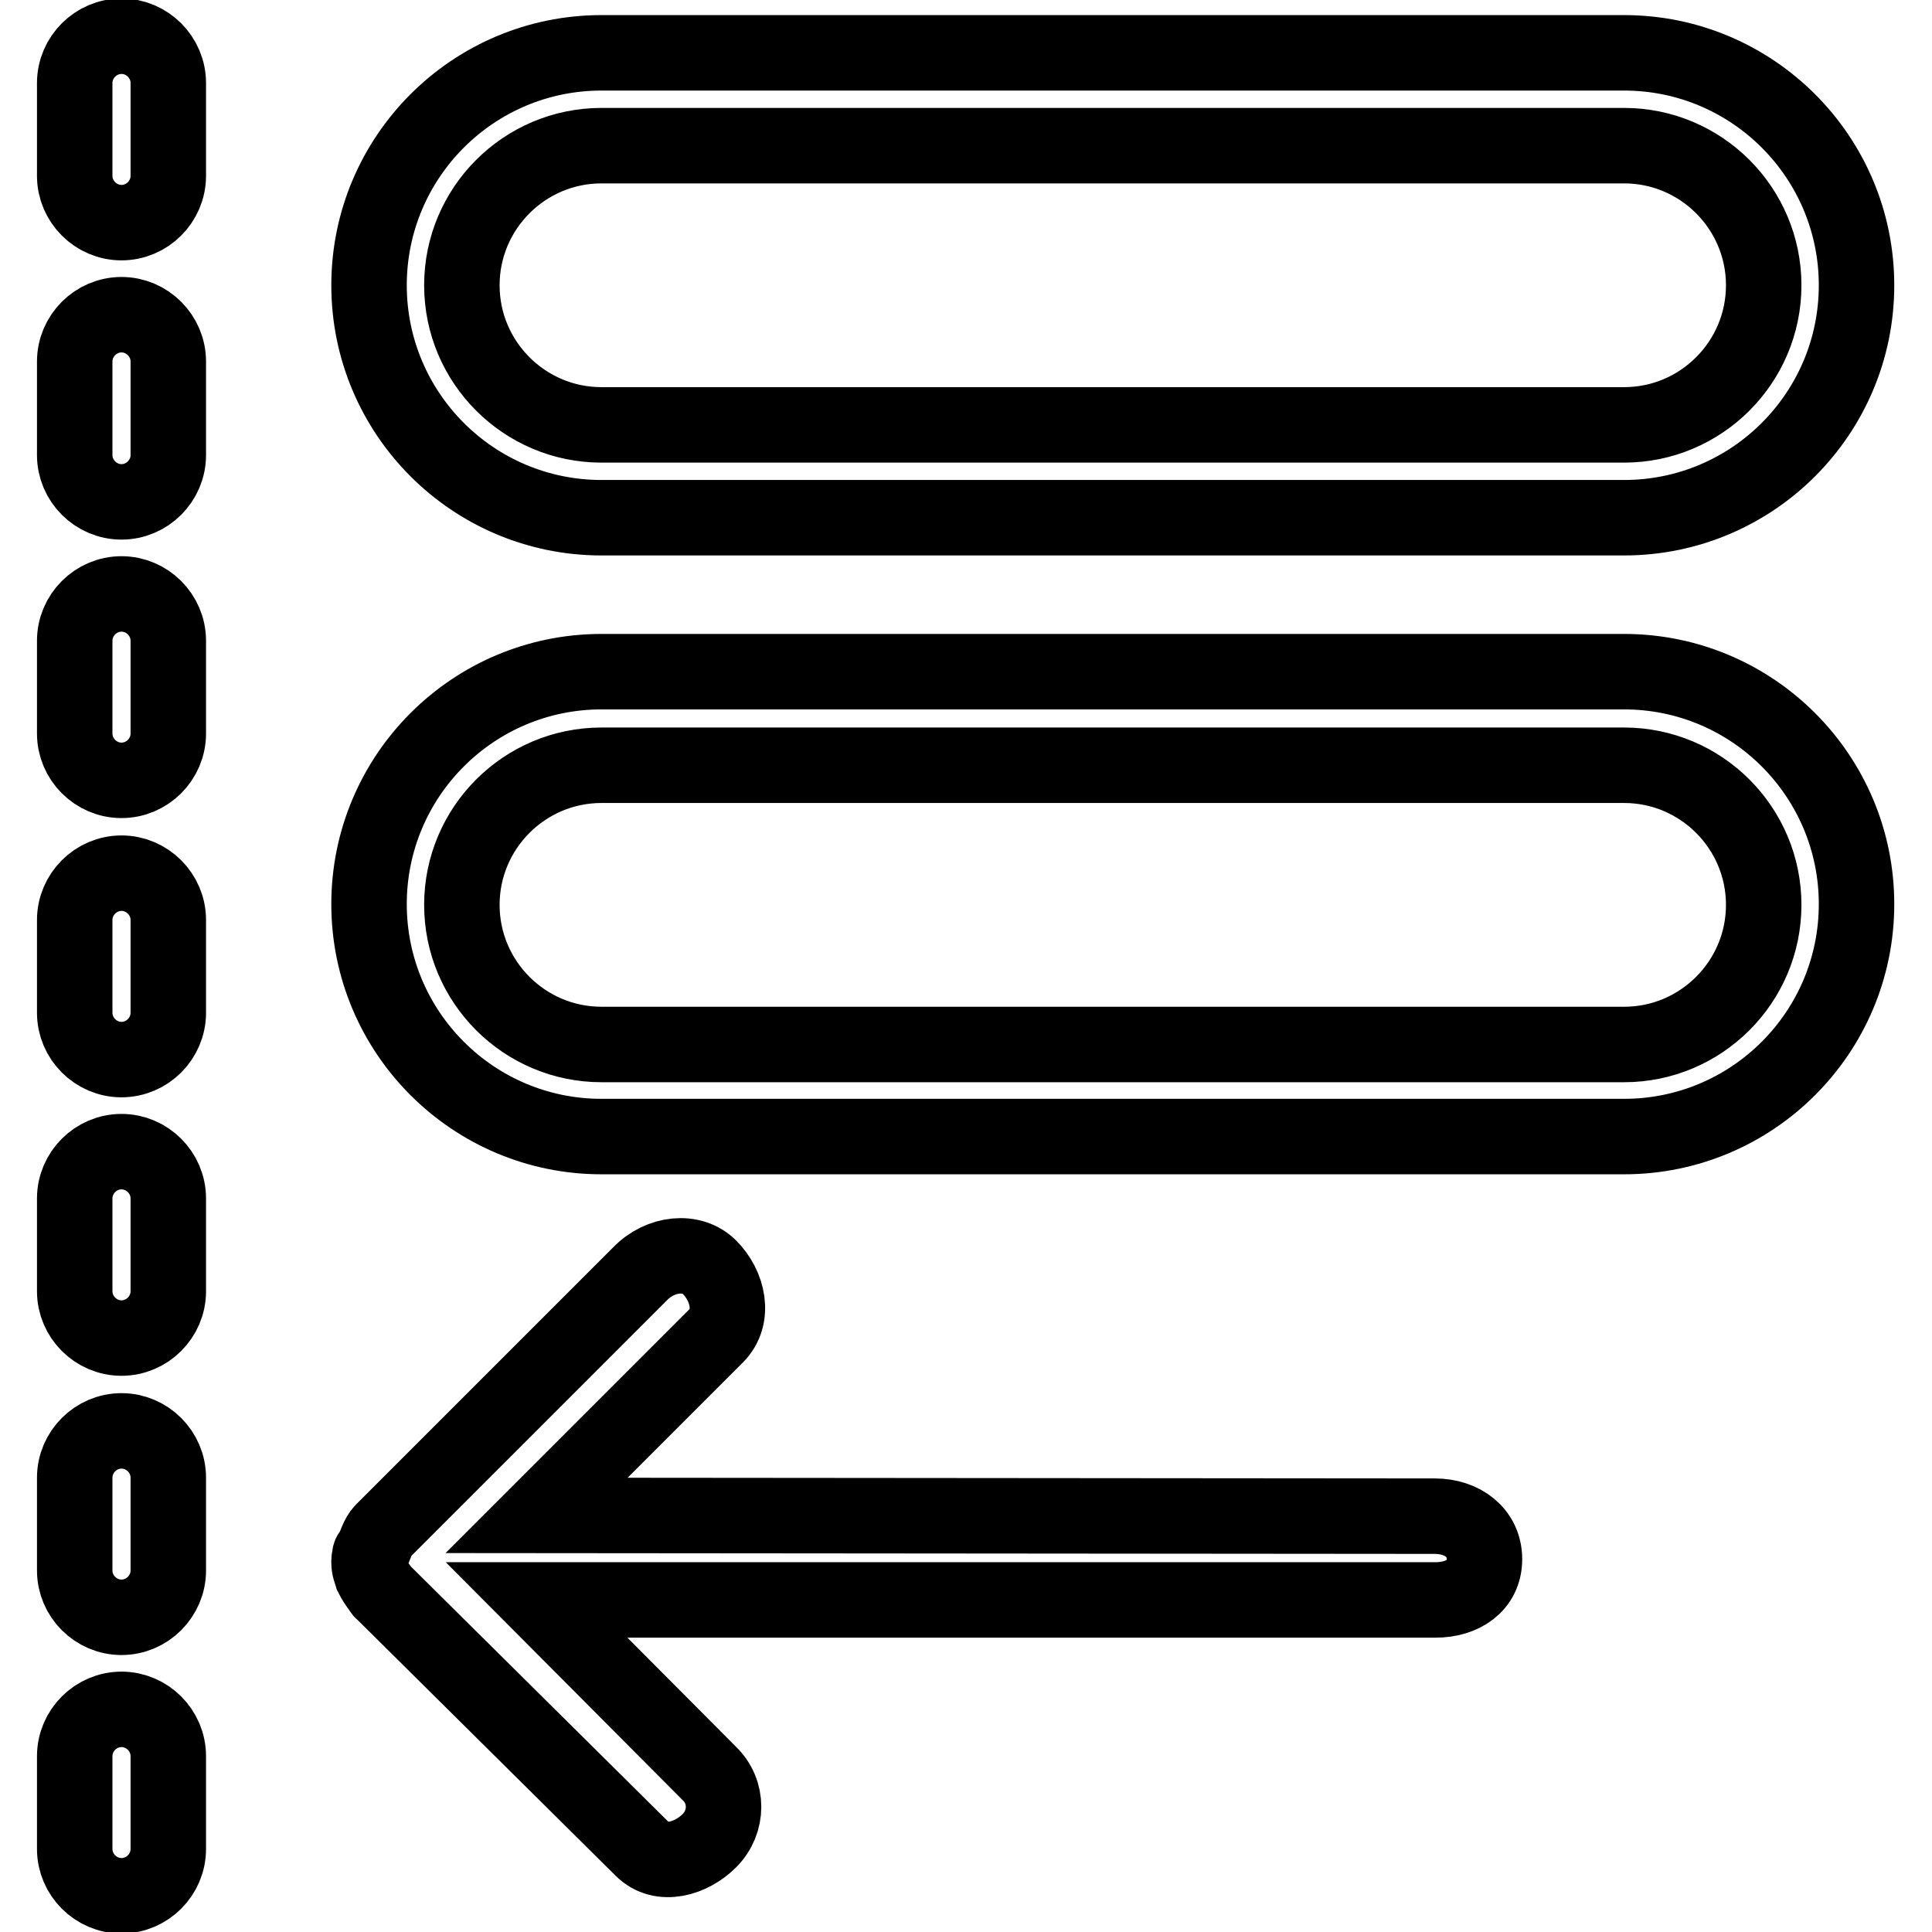
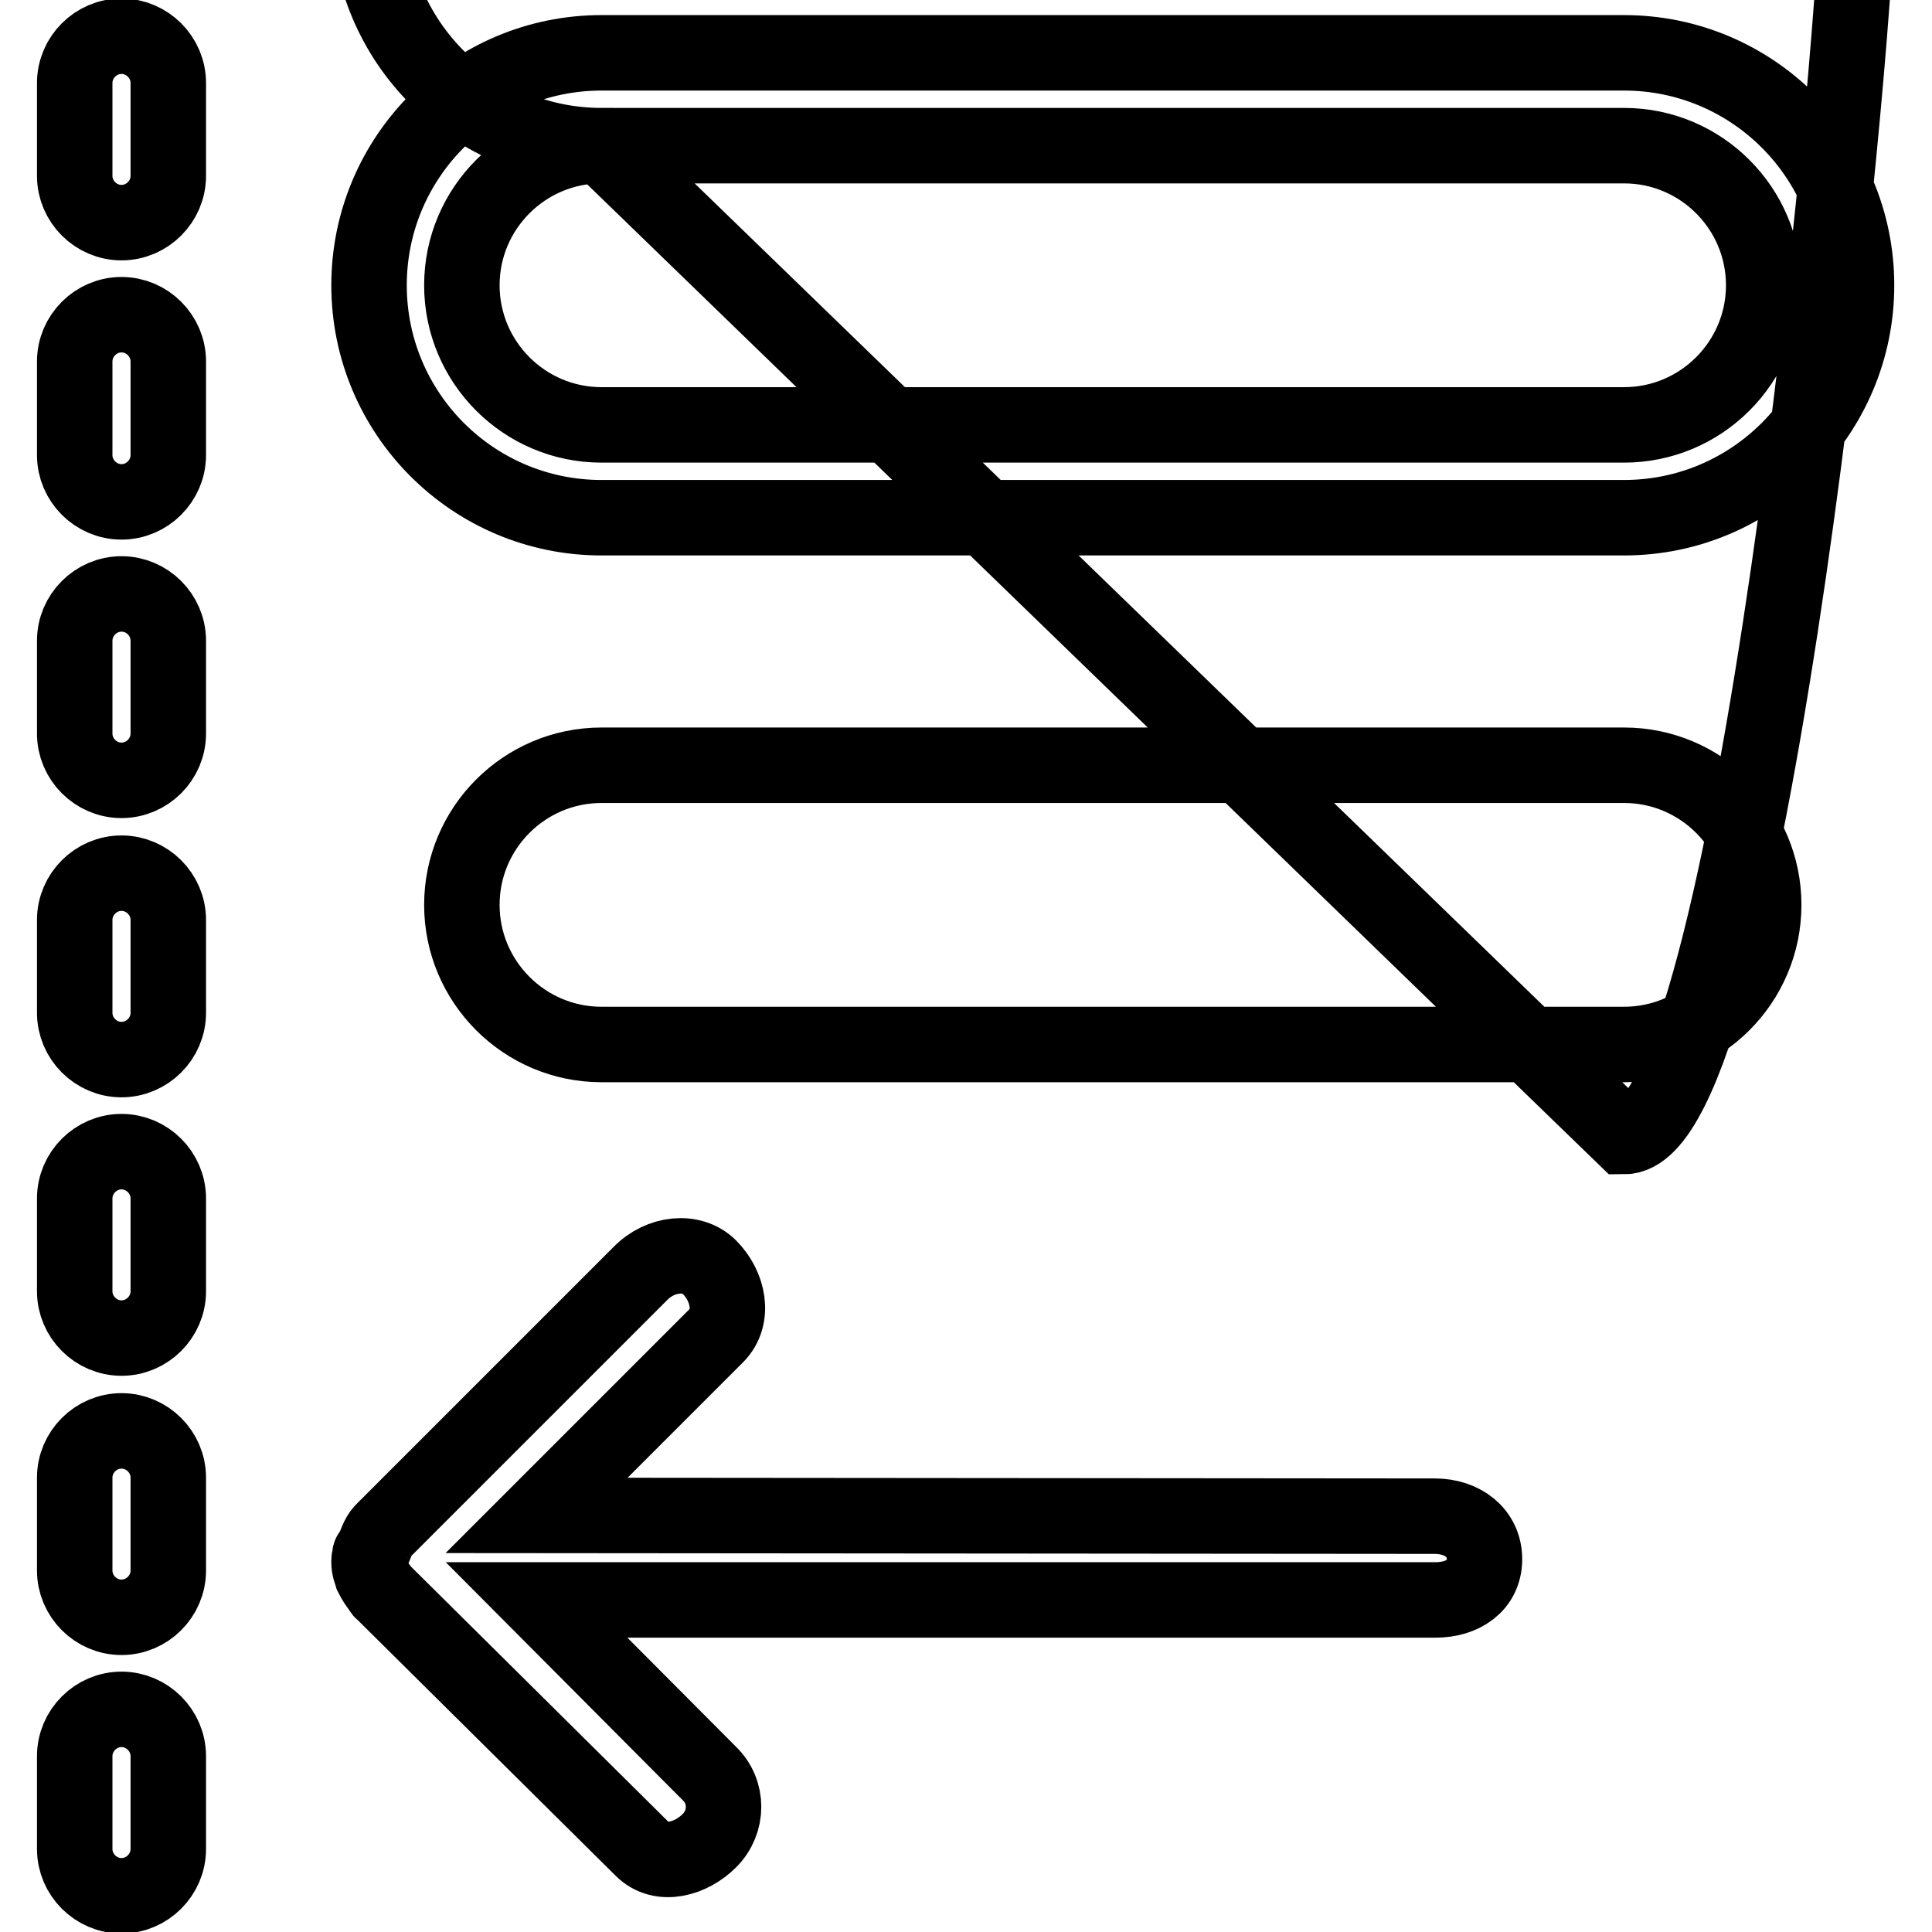
<svg xmlns="http://www.w3.org/2000/svg" version="1.1" x="0px" y="0px" viewBox="0 0 256 256" enable-background="new 0 0 256 256" xml:space="preserve">
  <g>
-     <path stroke-width="10" fill-opacity="0" stroke="#000000" d="M215.2,68.6H79.7c-17,0-30.8-13.8-30.8-30.8C48.9,20.8,62.7,7,79.7,7h135.5c17,0,30.8,13.8,30.8,30.8 C246,54.8,232.2,68.6,215.2,68.6z M79.7,19.3c-10.2,0-18.5,8.3-18.5,18.5c0,10.2,8.3,18.5,18.5,18.5h135.5 c10.2,0,18.5-8.3,18.5-18.5c0-10.2-8.3-18.5-18.5-18.5H79.7z M215.2,150.6H79.7c-17,0-30.8-13.8-30.8-30.8 c0-17,13.8-30.8,30.8-30.8h135.5c17,0,30.8,13.8,30.8,30.8S232.2,150.6,215.2,150.6z M79.7,101.4c-10.2,0-18.5,8.3-18.5,18.5 c0,10.2,8.3,18.5,18.5,18.5h135.5c10.2,0,18.5-8.3,18.5-18.5c0-10.2-8.3-18.5-18.5-18.5H79.7z M84.8,168.8l-34,34c0,0,0,0-0.1,0.1 c-0.6,0.6-1,1.9-1.3,2.6c-0.3,0.7-0.4,0.1-0.4,0.8c0,0.1-0.1,0.3-0.1,0.4c0,0.1,0,0.2,0,0.3c0,0.8,0.2,1.1,0.4,1.8 c0.3,0.6,0.7,1.2,1.1,1.7c0.1,0.1,0.1,0.3,0.3,0.4L85.1,245c2.5,2.5,6.5,1.3,8.9-1.1c2.5-2.5,2.5-6.5,0-8.9L71.1,212h119.1 c3.6,0,6.5-1.9,6.5-5.4c0-3.5-2.9-5.7-6.6-5.7l-119-0.1L94.9,177c2.5-2.5,1.6-6.6-0.9-9.1C91.7,165.6,87.5,166,84.8,168.8z  M22.3,23.3c0,3.4-2.8,6.2-6.2,6.2c-3.4,0-6.2-2.8-6.2-6.2V11c0-3.4,2.8-6.2,6.2-6.2c3.4,0,6.2,2.8,6.2,6.2V23.3z M22.3,60.3 c0,3.4-2.8,6.2-6.2,6.2c-3.4,0-6.2-2.8-6.2-6.2V47.9c0-3.4,2.8-6.2,6.2-6.2c3.4,0,6.2,2.8,6.2,6.2V60.3z M22.3,97.2 c0,3.4-2.8,6.2-6.2,6.2c-3.4,0-6.2-2.8-6.2-6.2V84.9c0-3.4,2.8-6.2,6.2-6.2c3.4,0,6.2,2.8,6.2,6.2V97.2z M22.3,134.2 c0,3.4-2.8,6.2-6.2,6.2c-3.4,0-6.2-2.8-6.2-6.2v-12.3c0-3.4,2.8-6.2,6.2-6.2c3.4,0,6.2,2.8,6.2,6.2V134.2z M22.3,171.1 c0,3.4-2.8,6.2-6.2,6.2c-3.4,0-6.2-2.8-6.2-6.2v-12.3c0-3.4,2.8-6.2,6.2-6.2c3.4,0,6.2,2.8,6.2,6.2V171.1z M22.3,208.1 c0,3.4-2.8,6.2-6.2,6.2c-3.4,0-6.2-2.8-6.2-6.2v-12.3c0-3.4,2.8-6.2,6.2-6.2c3.4,0,6.2,2.8,6.2,6.2V208.1z M22.3,245 c0,3.4-2.8,6.2-6.2,6.2c-3.4,0-6.2-2.8-6.2-6.2v-12.3c0-3.4,2.8-6.2,6.2-6.2c3.4,0,6.2,2.8,6.2,6.2V245z" />
+     <path stroke-width="10" fill-opacity="0" stroke="#000000" d="M215.2,68.6H79.7c-17,0-30.8-13.8-30.8-30.8C48.9,20.8,62.7,7,79.7,7h135.5c17,0,30.8,13.8,30.8,30.8 C246,54.8,232.2,68.6,215.2,68.6z M79.7,19.3c-10.2,0-18.5,8.3-18.5,18.5c0,10.2,8.3,18.5,18.5,18.5h135.5 c10.2,0,18.5-8.3,18.5-18.5c0-10.2-8.3-18.5-18.5-18.5H79.7z H79.7c-17,0-30.8-13.8-30.8-30.8 c0-17,13.8-30.8,30.8-30.8h135.5c17,0,30.8,13.8,30.8,30.8S232.2,150.6,215.2,150.6z M79.7,101.4c-10.2,0-18.5,8.3-18.5,18.5 c0,10.2,8.3,18.5,18.5,18.5h135.5c10.2,0,18.5-8.3,18.5-18.5c0-10.2-8.3-18.5-18.5-18.5H79.7z M84.8,168.8l-34,34c0,0,0,0-0.1,0.1 c-0.6,0.6-1,1.9-1.3,2.6c-0.3,0.7-0.4,0.1-0.4,0.8c0,0.1-0.1,0.3-0.1,0.4c0,0.1,0,0.2,0,0.3c0,0.8,0.2,1.1,0.4,1.8 c0.3,0.6,0.7,1.2,1.1,1.7c0.1,0.1,0.1,0.3,0.3,0.4L85.1,245c2.5,2.5,6.5,1.3,8.9-1.1c2.5-2.5,2.5-6.5,0-8.9L71.1,212h119.1 c3.6,0,6.5-1.9,6.5-5.4c0-3.5-2.9-5.7-6.6-5.7l-119-0.1L94.9,177c2.5-2.5,1.6-6.6-0.9-9.1C91.7,165.6,87.5,166,84.8,168.8z  M22.3,23.3c0,3.4-2.8,6.2-6.2,6.2c-3.4,0-6.2-2.8-6.2-6.2V11c0-3.4,2.8-6.2,6.2-6.2c3.4,0,6.2,2.8,6.2,6.2V23.3z M22.3,60.3 c0,3.4-2.8,6.2-6.2,6.2c-3.4,0-6.2-2.8-6.2-6.2V47.9c0-3.4,2.8-6.2,6.2-6.2c3.4,0,6.2,2.8,6.2,6.2V60.3z M22.3,97.2 c0,3.4-2.8,6.2-6.2,6.2c-3.4,0-6.2-2.8-6.2-6.2V84.9c0-3.4,2.8-6.2,6.2-6.2c3.4,0,6.2,2.8,6.2,6.2V97.2z M22.3,134.2 c0,3.4-2.8,6.2-6.2,6.2c-3.4,0-6.2-2.8-6.2-6.2v-12.3c0-3.4,2.8-6.2,6.2-6.2c3.4,0,6.2,2.8,6.2,6.2V134.2z M22.3,171.1 c0,3.4-2.8,6.2-6.2,6.2c-3.4,0-6.2-2.8-6.2-6.2v-12.3c0-3.4,2.8-6.2,6.2-6.2c3.4,0,6.2,2.8,6.2,6.2V171.1z M22.3,208.1 c0,3.4-2.8,6.2-6.2,6.2c-3.4,0-6.2-2.8-6.2-6.2v-12.3c0-3.4,2.8-6.2,6.2-6.2c3.4,0,6.2,2.8,6.2,6.2V208.1z M22.3,245 c0,3.4-2.8,6.2-6.2,6.2c-3.4,0-6.2-2.8-6.2-6.2v-12.3c0-3.4,2.8-6.2,6.2-6.2c3.4,0,6.2,2.8,6.2,6.2V245z" />
  </g>
</svg>